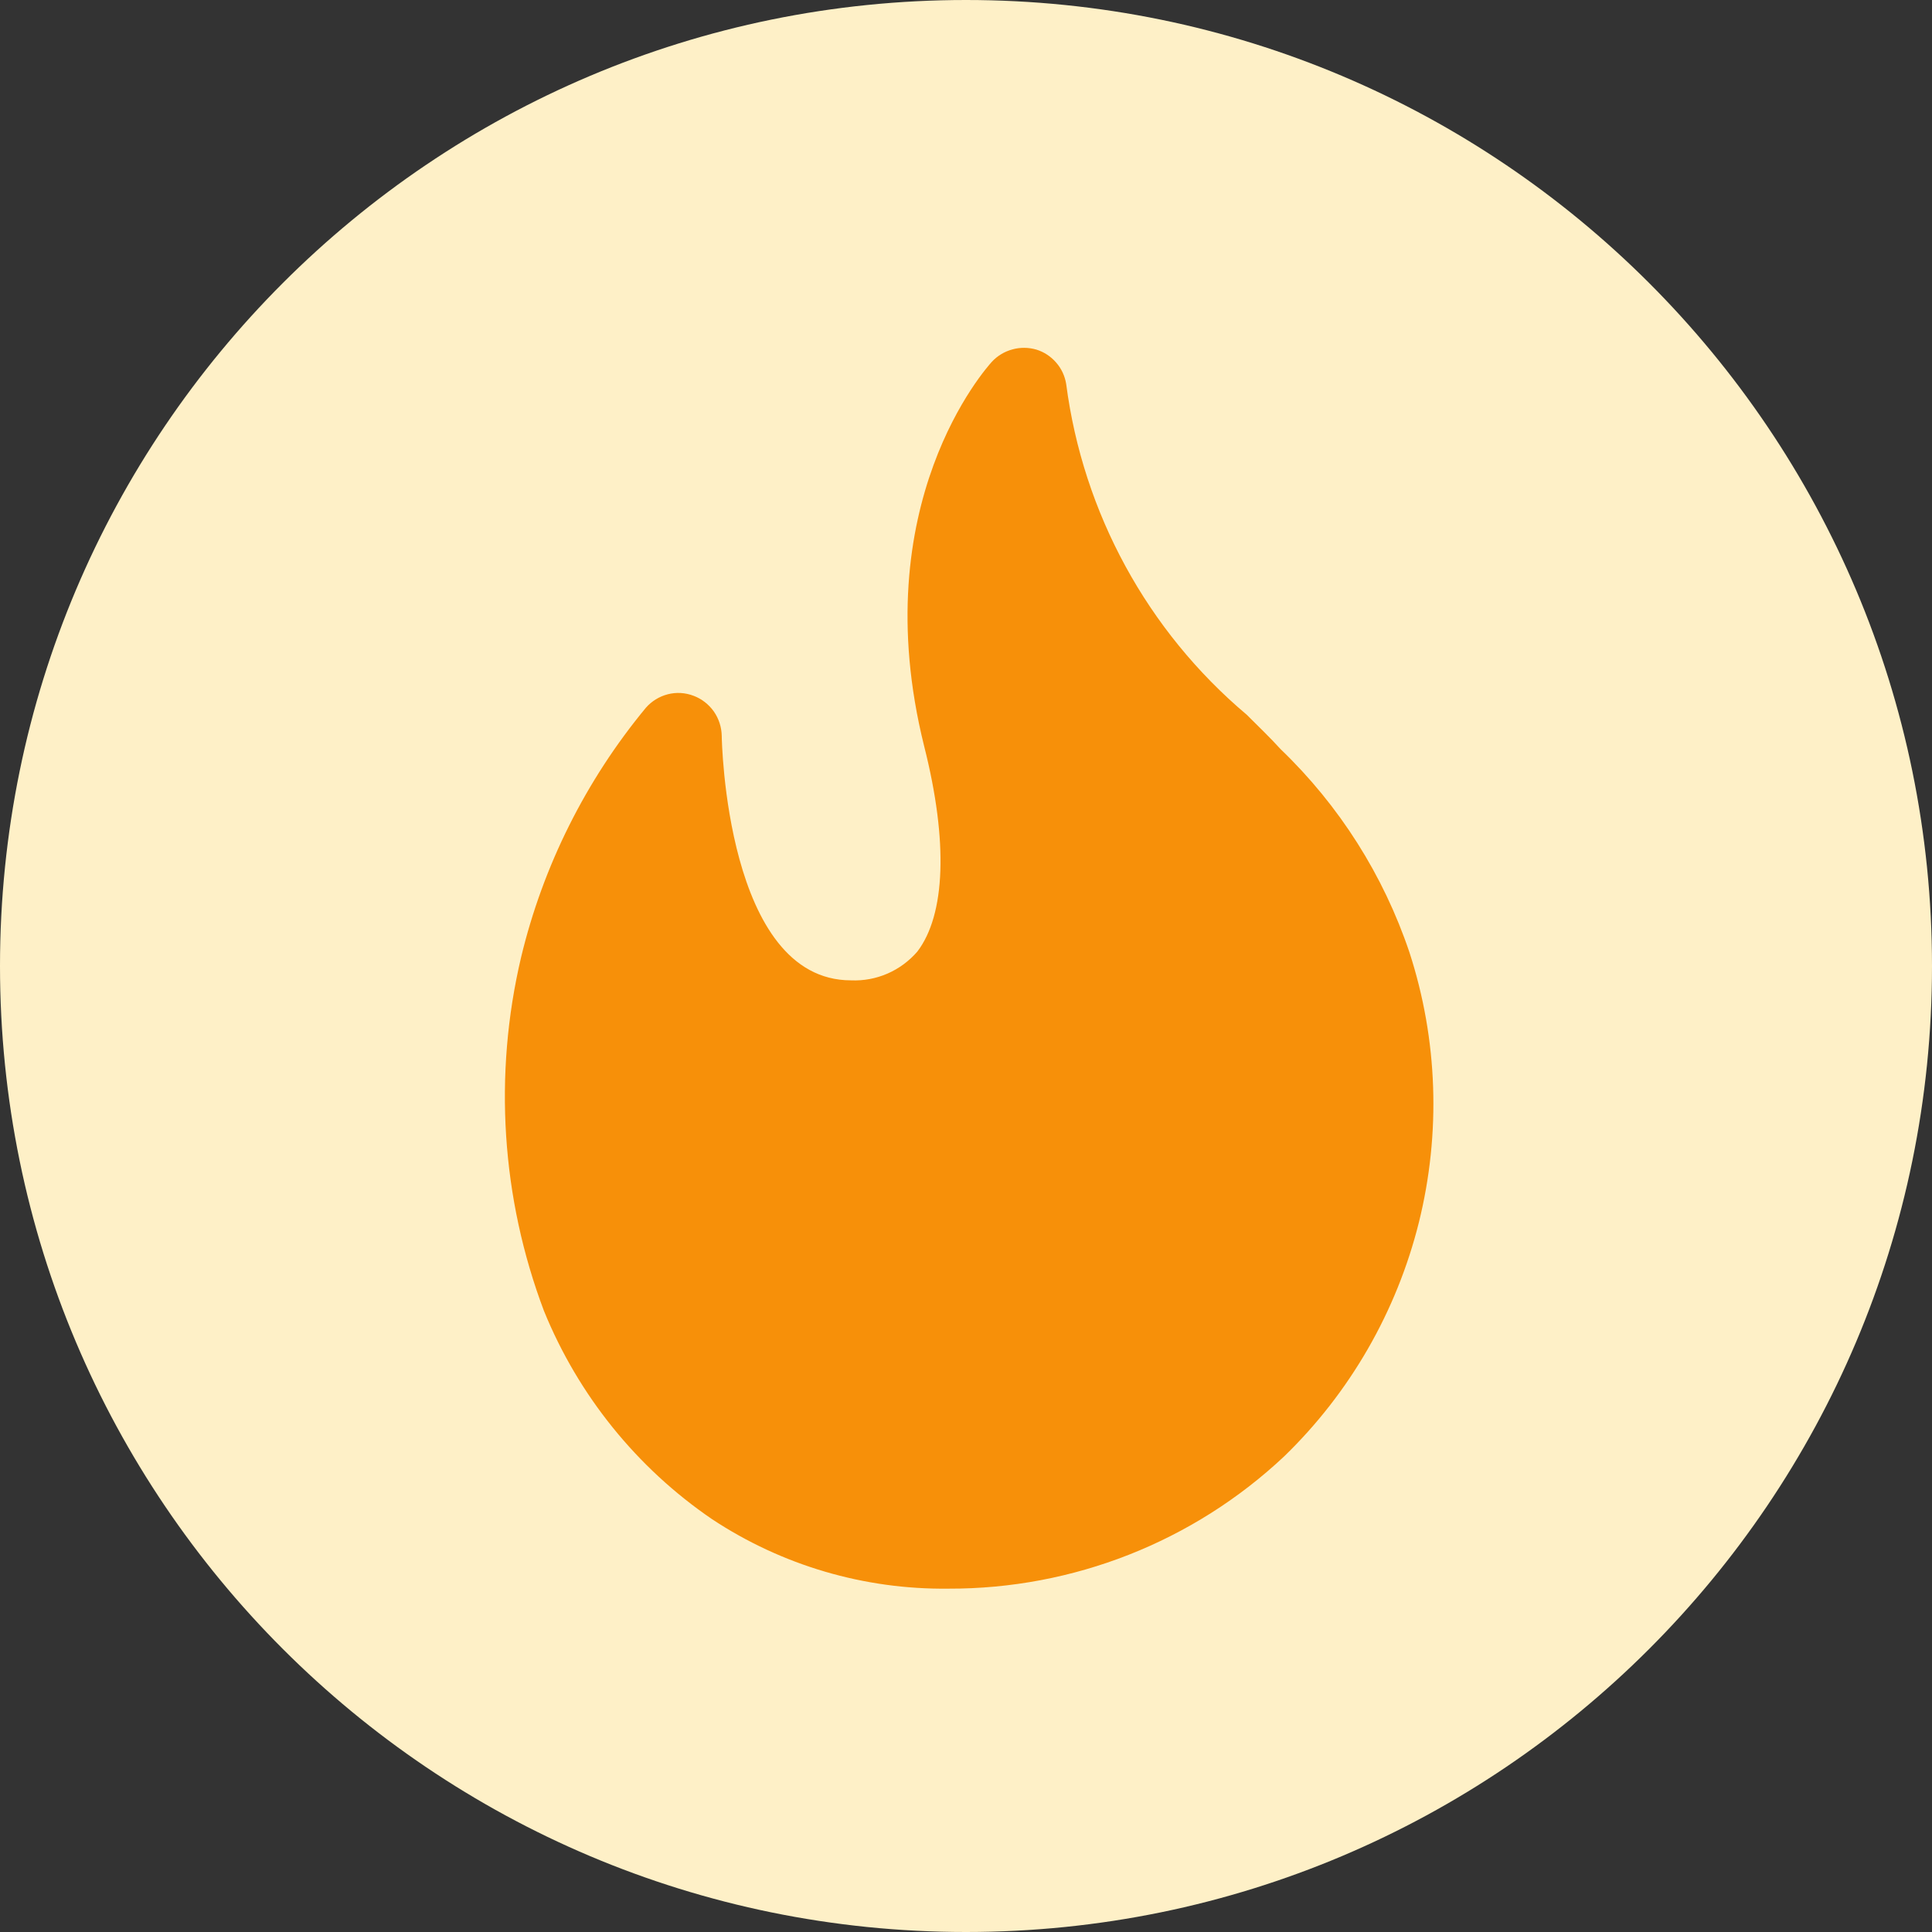
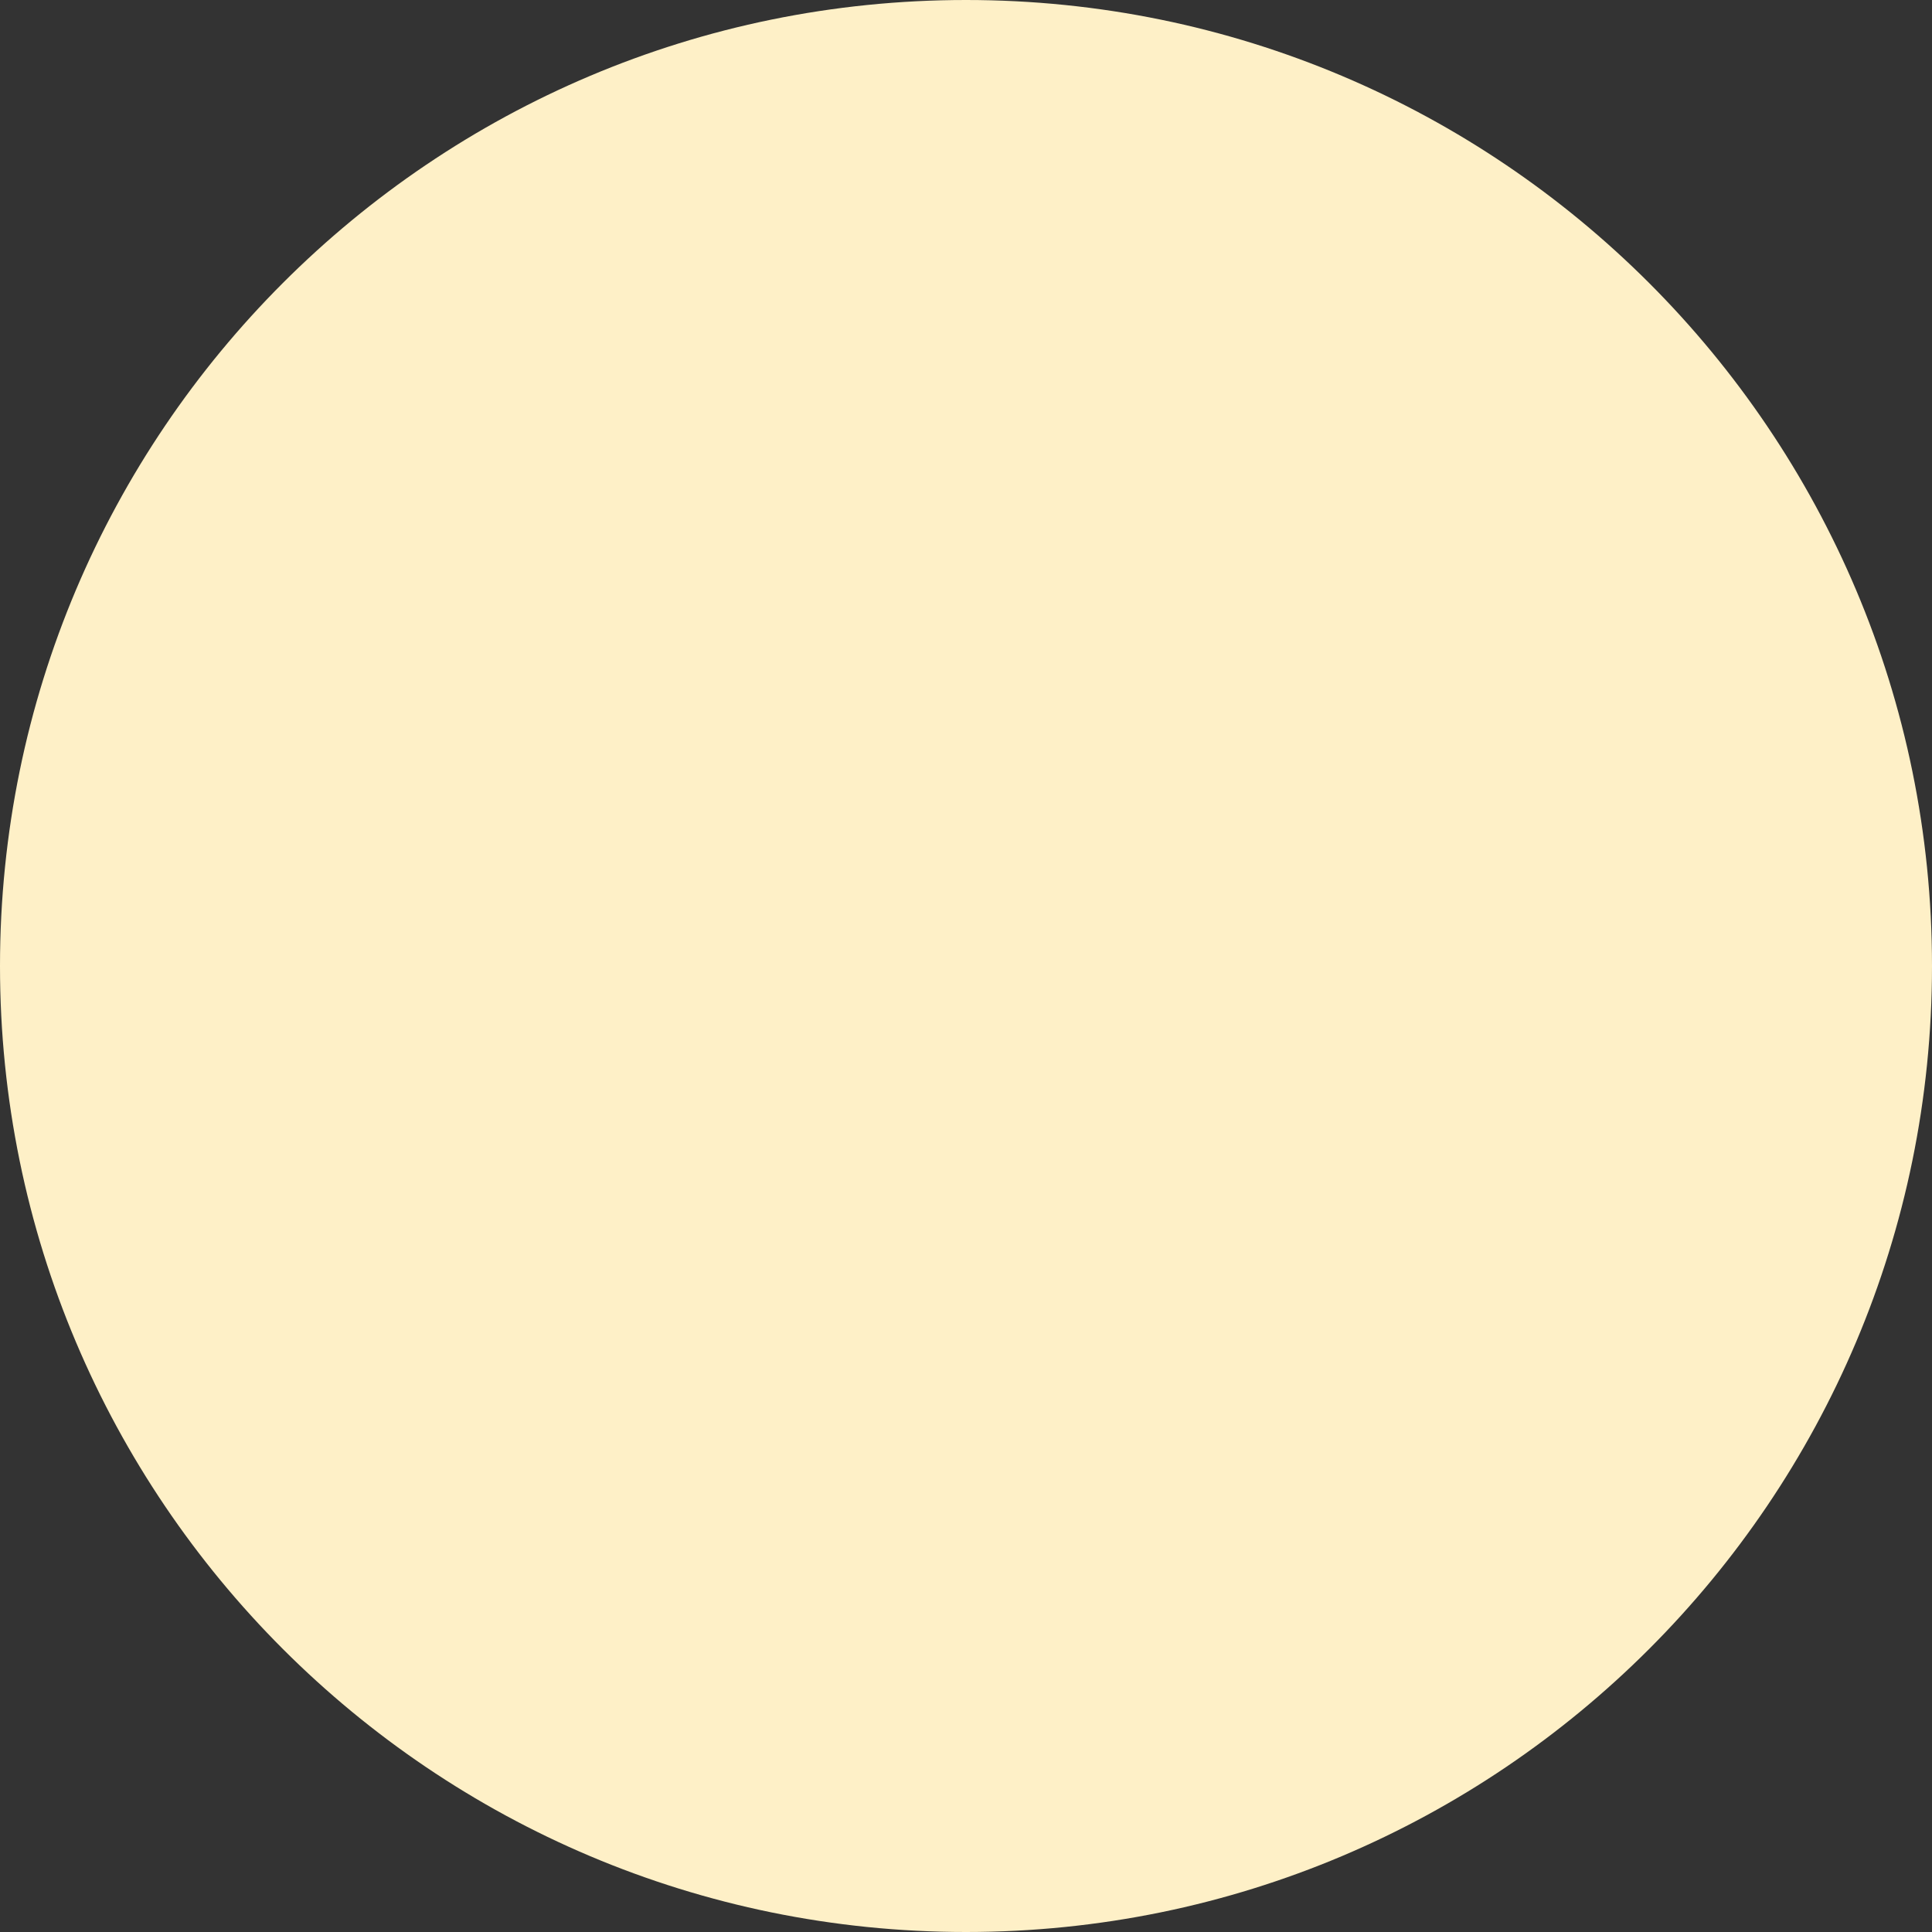
<svg xmlns="http://www.w3.org/2000/svg" width="14" height="14" viewBox="0 0 14 14" fill="none">
  <rect x="0" y="0" width="14" height="14" fill="#333333" stroke="none" />
  <path d="M7 14C10.866 14 14 10.866 14 7C14 3.134 10.866 0 7 0C3.134 0 0 3.134 0 7C0 10.866 3.134 14 7 14Z" fill="#FEF0C7" />
-   <path d="M9.305 10.554C8.646 11.173 7.775 11.515 6.872 11.512C6.263 11.519 5.667 11.344 5.159 11.008C4.614 10.636 4.191 10.111 3.942 9.5C3.633 8.682 3.575 7.789 3.776 6.937C3.935 6.274 4.245 5.655 4.68 5.129C4.722 5.081 4.777 5.047 4.839 5.031C4.901 5.015 4.966 5.019 5.026 5.042C5.085 5.064 5.136 5.104 5.173 5.156C5.209 5.208 5.229 5.27 5.23 5.333C5.23 5.35 5.259 7.104 6.167 7.104C6.258 7.108 6.348 7.091 6.431 7.055C6.514 7.019 6.588 6.964 6.647 6.896C6.851 6.629 6.872 6.1 6.697 5.408C6.259 3.65 7.151 2.662 7.188 2.621C7.228 2.578 7.28 2.547 7.336 2.532C7.393 2.516 7.453 2.517 7.509 2.533C7.565 2.55 7.615 2.583 7.653 2.627C7.692 2.671 7.717 2.726 7.726 2.783C7.848 3.717 8.314 4.572 9.034 5.179C9.117 5.262 9.201 5.342 9.28 5.429C9.705 5.837 10.025 6.342 10.213 6.9C10.419 7.533 10.442 8.211 10.282 8.857C10.121 9.503 9.783 10.091 9.305 10.554Z" fill="#F79009" />
</svg>